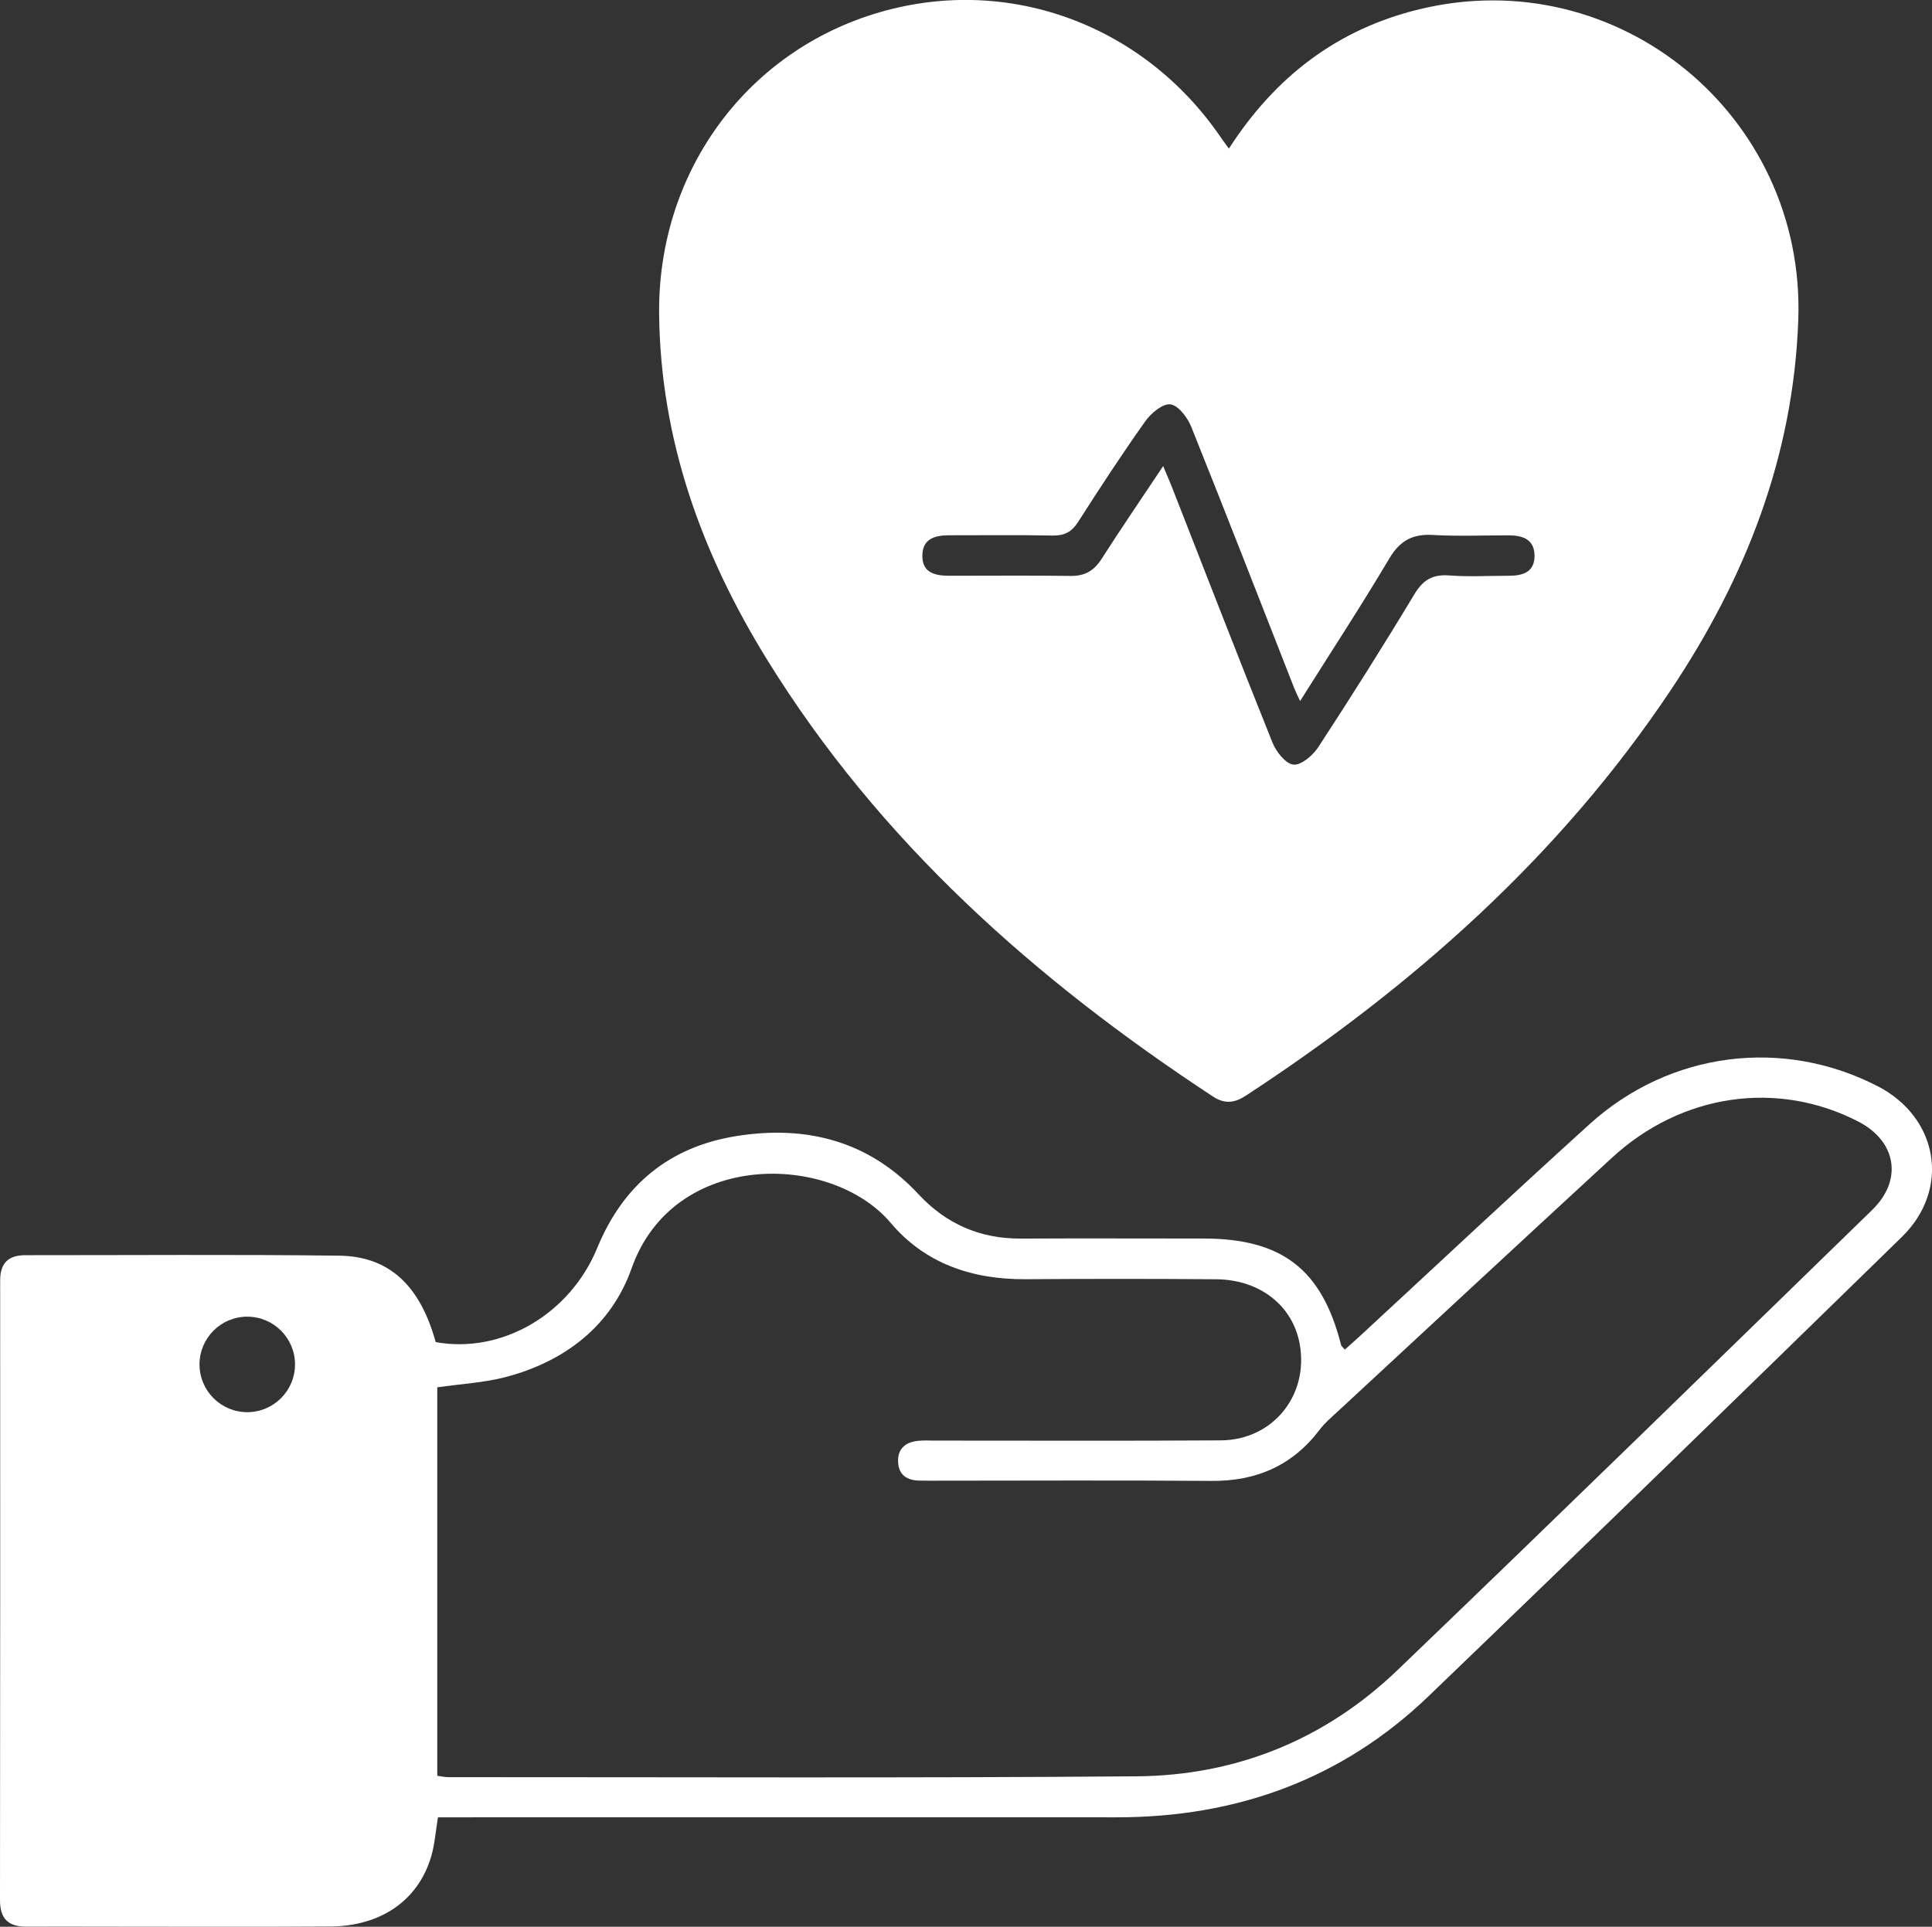
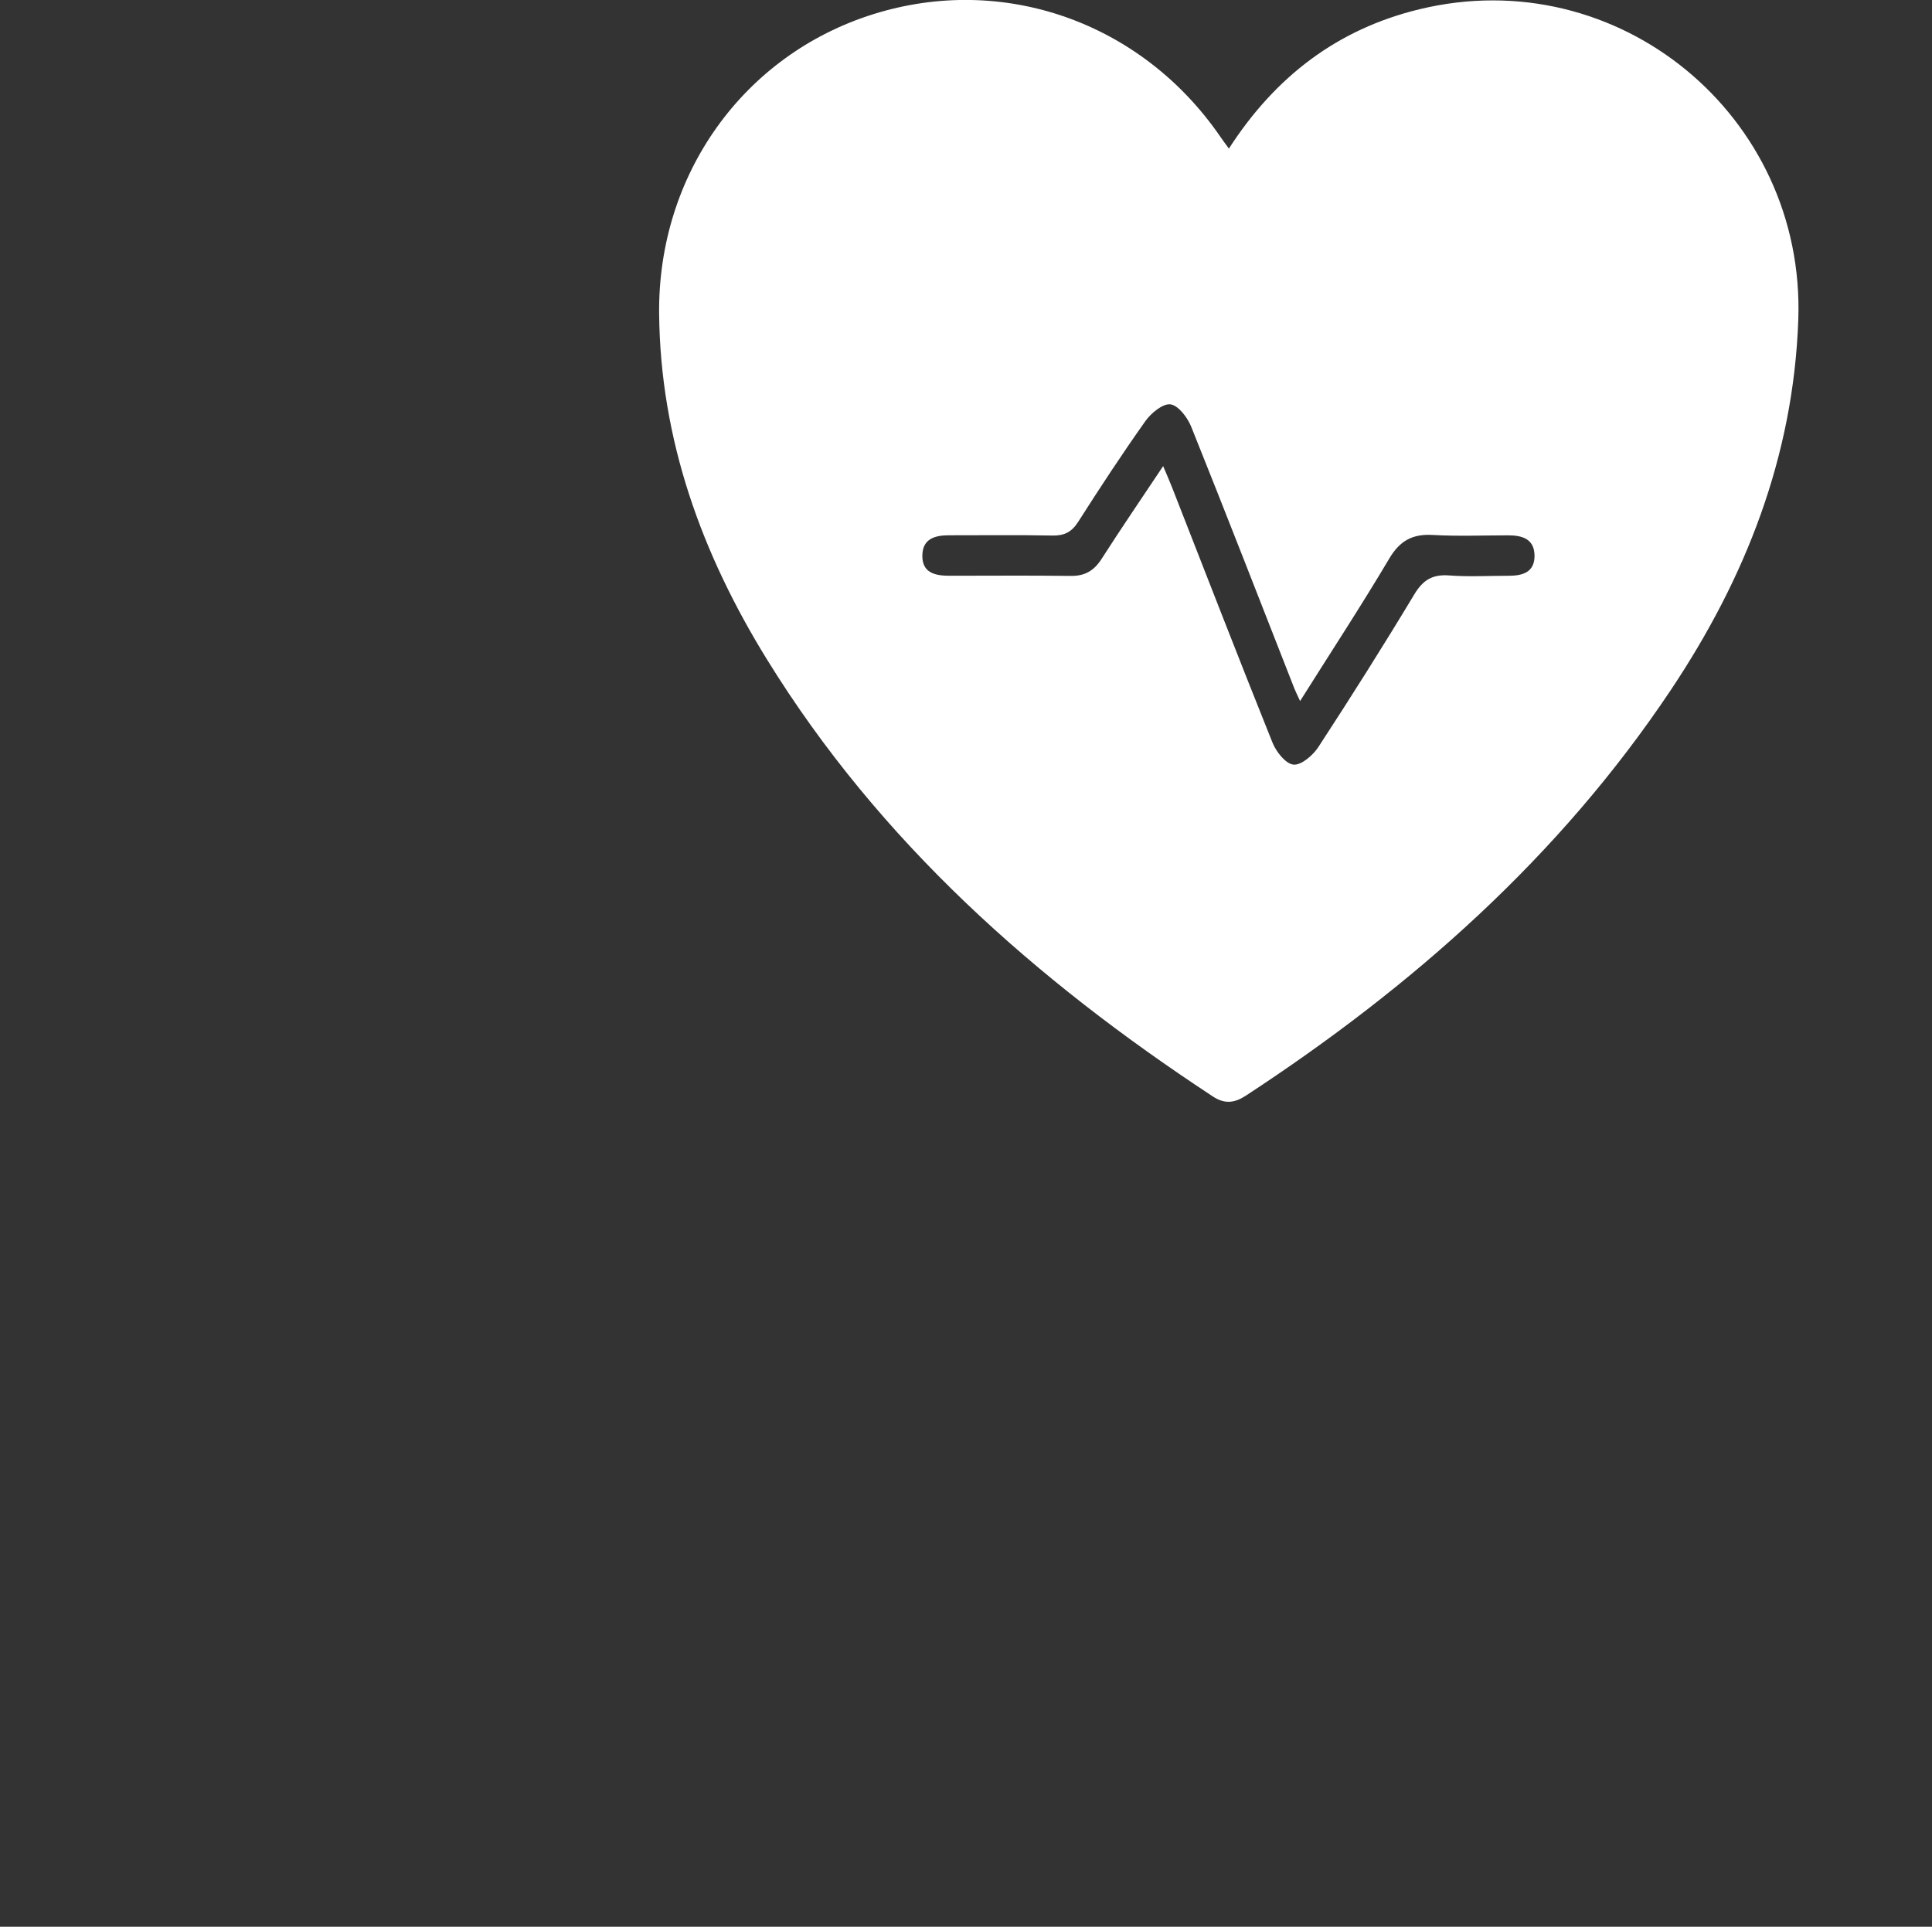
<svg xmlns="http://www.w3.org/2000/svg" id="Layer_1" viewBox="0 0 364.11 363.19">
  <rect x="0" y="0" width="364.11" height="363.19" fill="#333333" stroke="none" />
  <defs>
    <style>.cls-1{fill:#fff;}</style>
  </defs>
  <path class="cls-1" d="M231.6,28.01c8.78-13.62,20.5-22.54,35.93-26.27,37.4-9.06,72.74,20.05,71.38,58.54-.91,25.76-9.93,48.68-24.02,69.78-20.98,31.43-48.7,55.92-80.11,76.48-2.13,1.39-3.98,1.6-6.19,.15-33.4-21.95-62.82-48.01-84.03-82.36-12.32-19.95-20.11-41.42-20.34-65.21-.25-26.19,15.87-48.76,40.34-56.44,24.53-7.71,50.62,1.51,65.44,23.11,.41,.6,.85,1.19,1.6,2.22m13.43,104.16c-.59-1.28-.86-1.81-1.08-2.36-6.46-16.47-12.86-32.96-19.45-49.37-.7-1.74-2.42-4.02-3.91-4.22-1.44-.19-3.66,1.65-4.73,3.16-4.4,6.2-8.57,12.57-12.66,18.98-1.23,1.93-2.6,2.63-4.85,2.59-6.49-.13-12.98-.04-19.46-.05-2.6,0-4.96,.59-5.06,3.69-.11,3.4,2.39,3.94,5.12,3.94,7.61,0,15.22-.07,22.83,.03,2.67,.04,4.4-.98,5.83-3.21,3.69-5.77,7.56-11.42,11.6-17.49,.69,1.64,1.24,2.88,1.73,4.14,6.27,16.01,12.47,32.04,18.88,47.99,.69,1.73,2.49,4,3.96,4.14,1.46,.14,3.66-1.75,4.67-3.3,6.2-9.5,12.26-19.1,18.11-28.82,1.64-2.72,3.45-3.78,6.57-3.54,3.72,.28,7.48,.06,11.22,.06,2.63,0,4.9-.67,4.85-3.84-.05-3.12-2.34-3.78-4.95-3.78-4.74,0-9.49,.2-14.22-.07-3.81-.22-6.19,1.06-8.19,4.42-5.27,8.89-10.94,17.54-16.83,26.9" />
-   <path class="cls-1" d="M353.9,204.77c-17.83-9.24-39.18-6.58-54.31,7.12-14.52,13.15-28.8,26.56-43.18,39.85-.97,.9-1.96,1.76-2.95,2.65-.41-.47-.66-.62-.71-.83-3.6-14.27-11.11-20.09-25.92-20.1-11.48,0-22.96-.05-34.43,.01-7.69,.04-14.08-2.75-19.29-8.35-9.42-10.15-21.31-13.09-34.46-10.95-12.48,2.03-21.19,9.15-26.08,21.04-5.2,12.65-18.15,20.02-30.46,17.77-2.92-10.61-8.72-16.17-18.18-16.29-19.71-.24-39.42-.08-59.13-.09-3.21,0-4.78,1.46-4.77,4.79C.04,280.34,.05,319.27,0,358.2c0,3.53,1.62,4.99,4.99,4.97,4.87-.03,9.73,0,14.6,0,14.22,0,28.44,.07,42.67-.03,9.62-.06,16.64-5.01,19.03-13.3,.65-2.25,.81-4.63,1.25-7.28h4.42c41.17,0,82.34-.02,123.51,0,22.56,.01,42.44-7.15,58.77-22.84,29.87-28.7,59.53-57.61,89.17-86.54,9.22-9,6.94-22.48-4.51-28.42M46.6,266.19c-4.97,0-9-4.03-9-9s4.03-9,9-9,9,4.03,9,9-4.03,9-9,9m306.28-38.16c-29.78,28.98-59.52,58.01-89.5,86.78-13.61,13.05-30.28,19.86-49.07,20.02-43.29,.35-86.59,.15-129.89,.16-.6,0-1.19-.15-2.01-.26v-73.22c4.4-.64,8.79-.86,12.94-1.95,11.16-2.95,19.86-9.66,23.69-20.5,7.91-22.37,37.61-21.83,48.83-8.54,6.49,7.69,15.39,10.67,25.39,10.61,11.98-.08,23.96-.09,35.93,.01,8.27,.07,14.43,4.96,15.75,12.18,1.76,9.67-5.02,18.13-14.88,18.19-17.97,.11-35.93,.04-53.9,.04-1,0-2-.06-2.99,.03-2.45,.21-4.04,1.44-3.91,4.04,.12,2.43,1.71,3.44,4.03,3.47,.62,0,1.25,.02,1.87,.02,17.72,0,35.44-.1,53.15,.04,8.48,.07,15.28-2.89,20.42-9.68,.97-1.28,2.23-2.34,3.42-3.44,17.21-15.94,34.4-31.91,51.65-47.8,13.15-12.11,31.21-14.69,46.47-6.79,7.12,3.69,8.37,10.97,2.6,16.59" />
</svg>